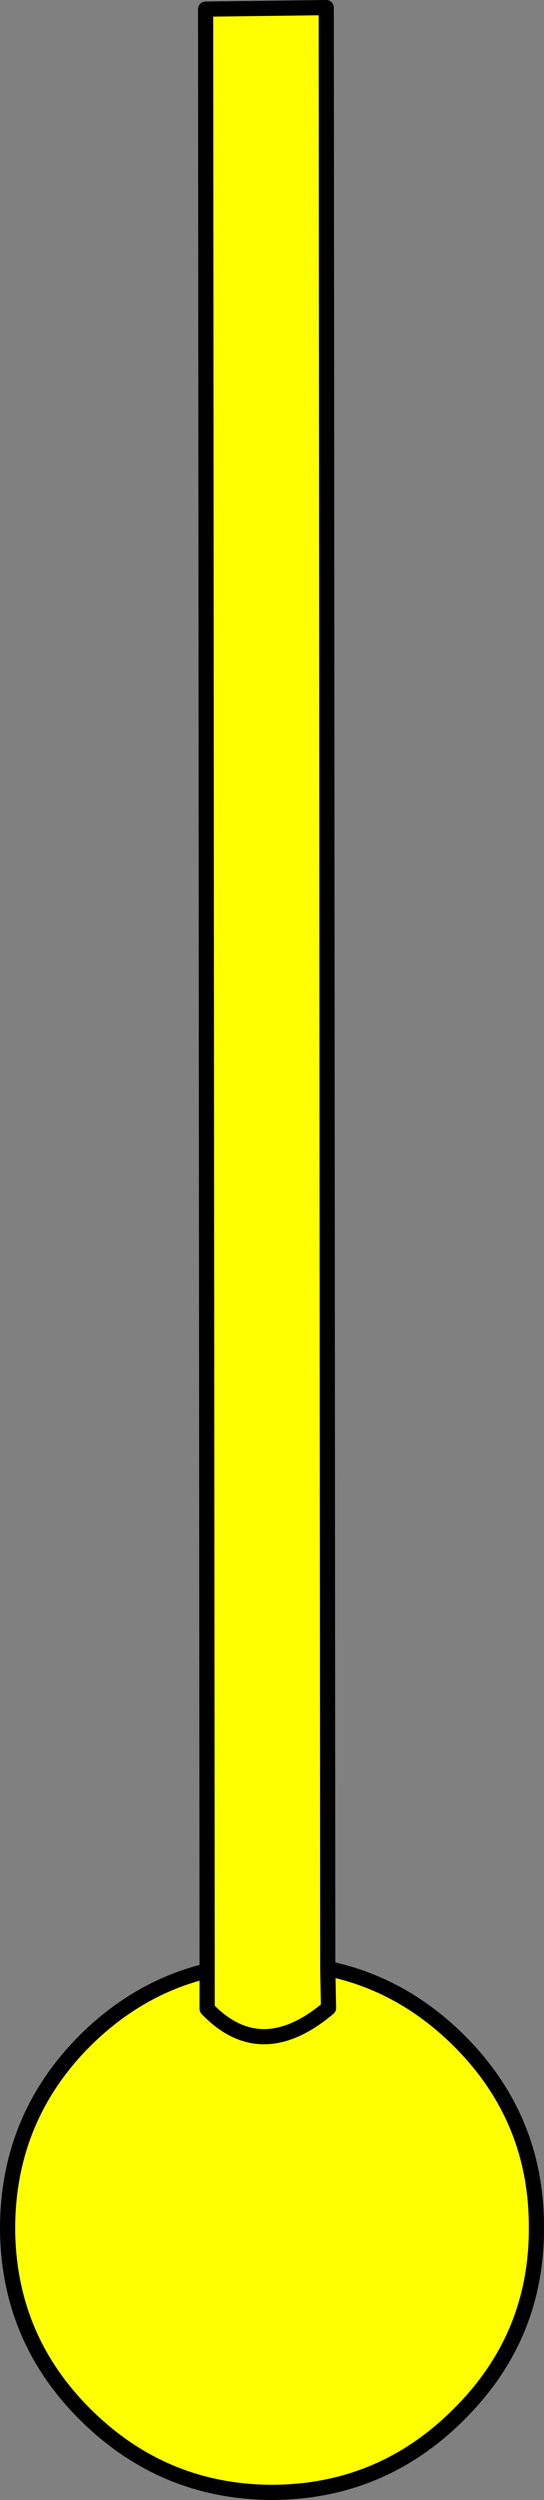
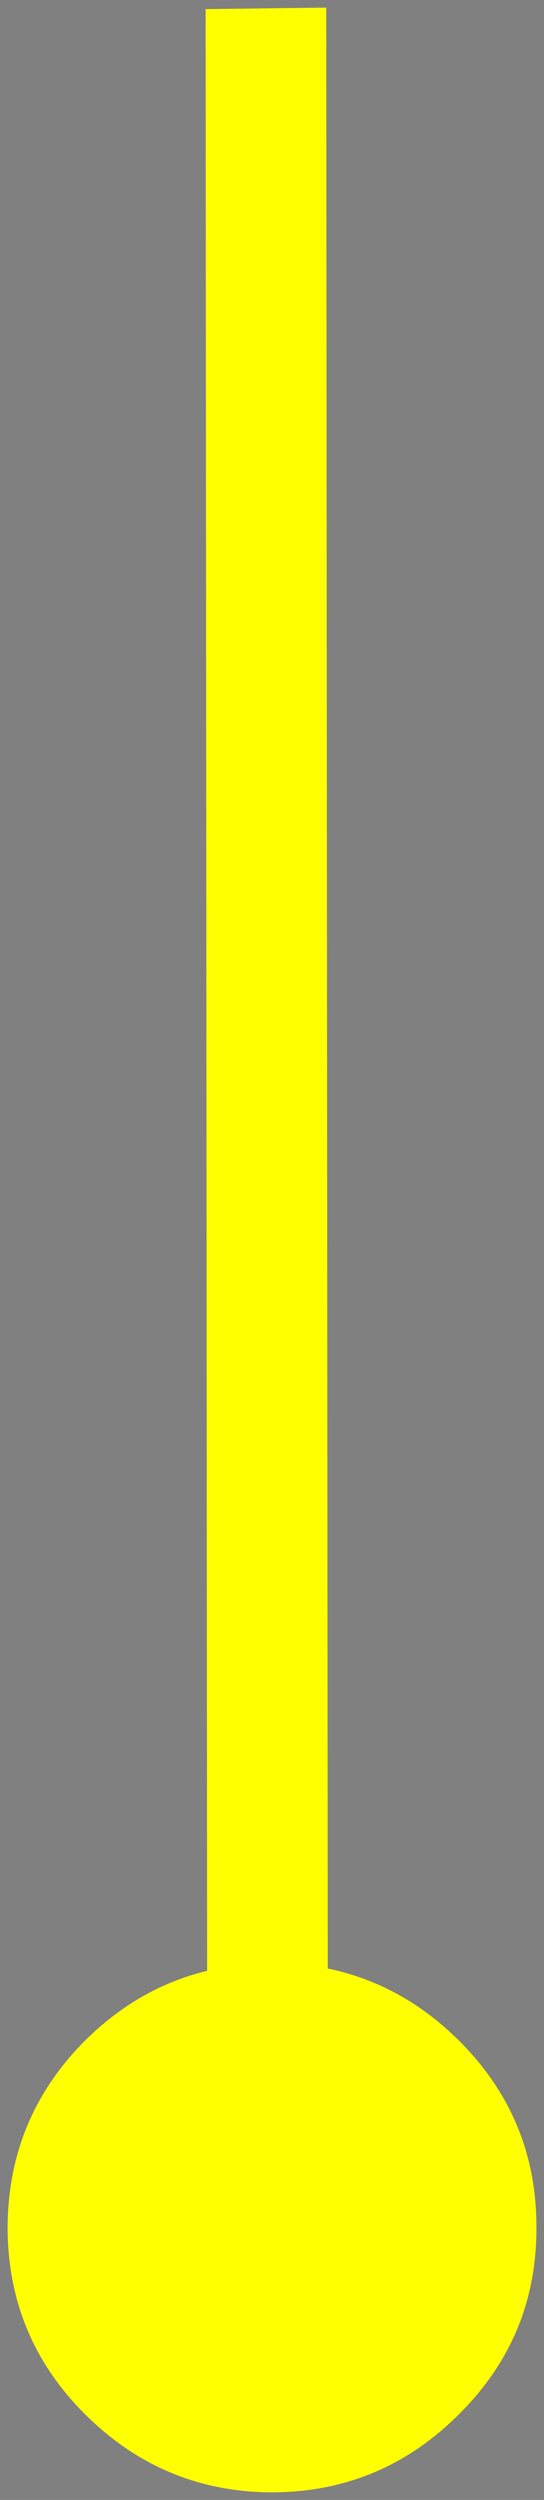
<svg xmlns="http://www.w3.org/2000/svg" height="164.65px" width="35.85px">
  <rect width="100%" height="100%" fill="#808080" stroke="none" />
  <g transform="matrix(1.0, 0.0, 0.0, 1.0, 15.2, -1.6)">
    <path d="M6.4 131.25 Q11.25 132.25 15.0 135.95 20.15 141.05 20.15 148.25 20.2 155.45 15.1 160.55 10.0 165.7 2.8 165.75 -4.4 165.75 -9.55 160.65 -14.65 155.6 -14.7 148.4 -14.7 141.15 -9.65 136.05 -6.1 132.5 -1.55 131.4 L-1.55 133.9 Q2.0 137.6 6.45 133.85 L6.4 131.25 6.45 133.85 Q2.0 137.6 -1.55 133.9 L-1.55 131.4 -1.65 2.2 6.3 2.1 6.4 131.25" fill="#ffff00" fill-rule="evenodd" stroke="none" />
-     <path d="M-1.55 131.4 Q-6.1 132.5 -9.65 136.05 -14.7 141.15 -14.7 148.4 -14.65 155.6 -9.55 160.65 -4.4 165.75 2.8 165.75 10.0 165.7 15.1 160.55 20.2 155.45 20.15 148.25 20.15 141.05 15.0 135.95 11.25 132.25 6.4 131.25 L6.45 133.85 Q2.0 137.6 -1.55 133.9 L-1.55 131.4 -1.65 2.2 6.3 2.1 6.4 131.25" fill="none" stroke="#000000" stroke-linecap="round" stroke-linejoin="round" stroke-width="1.0" />
  </g>
</svg>